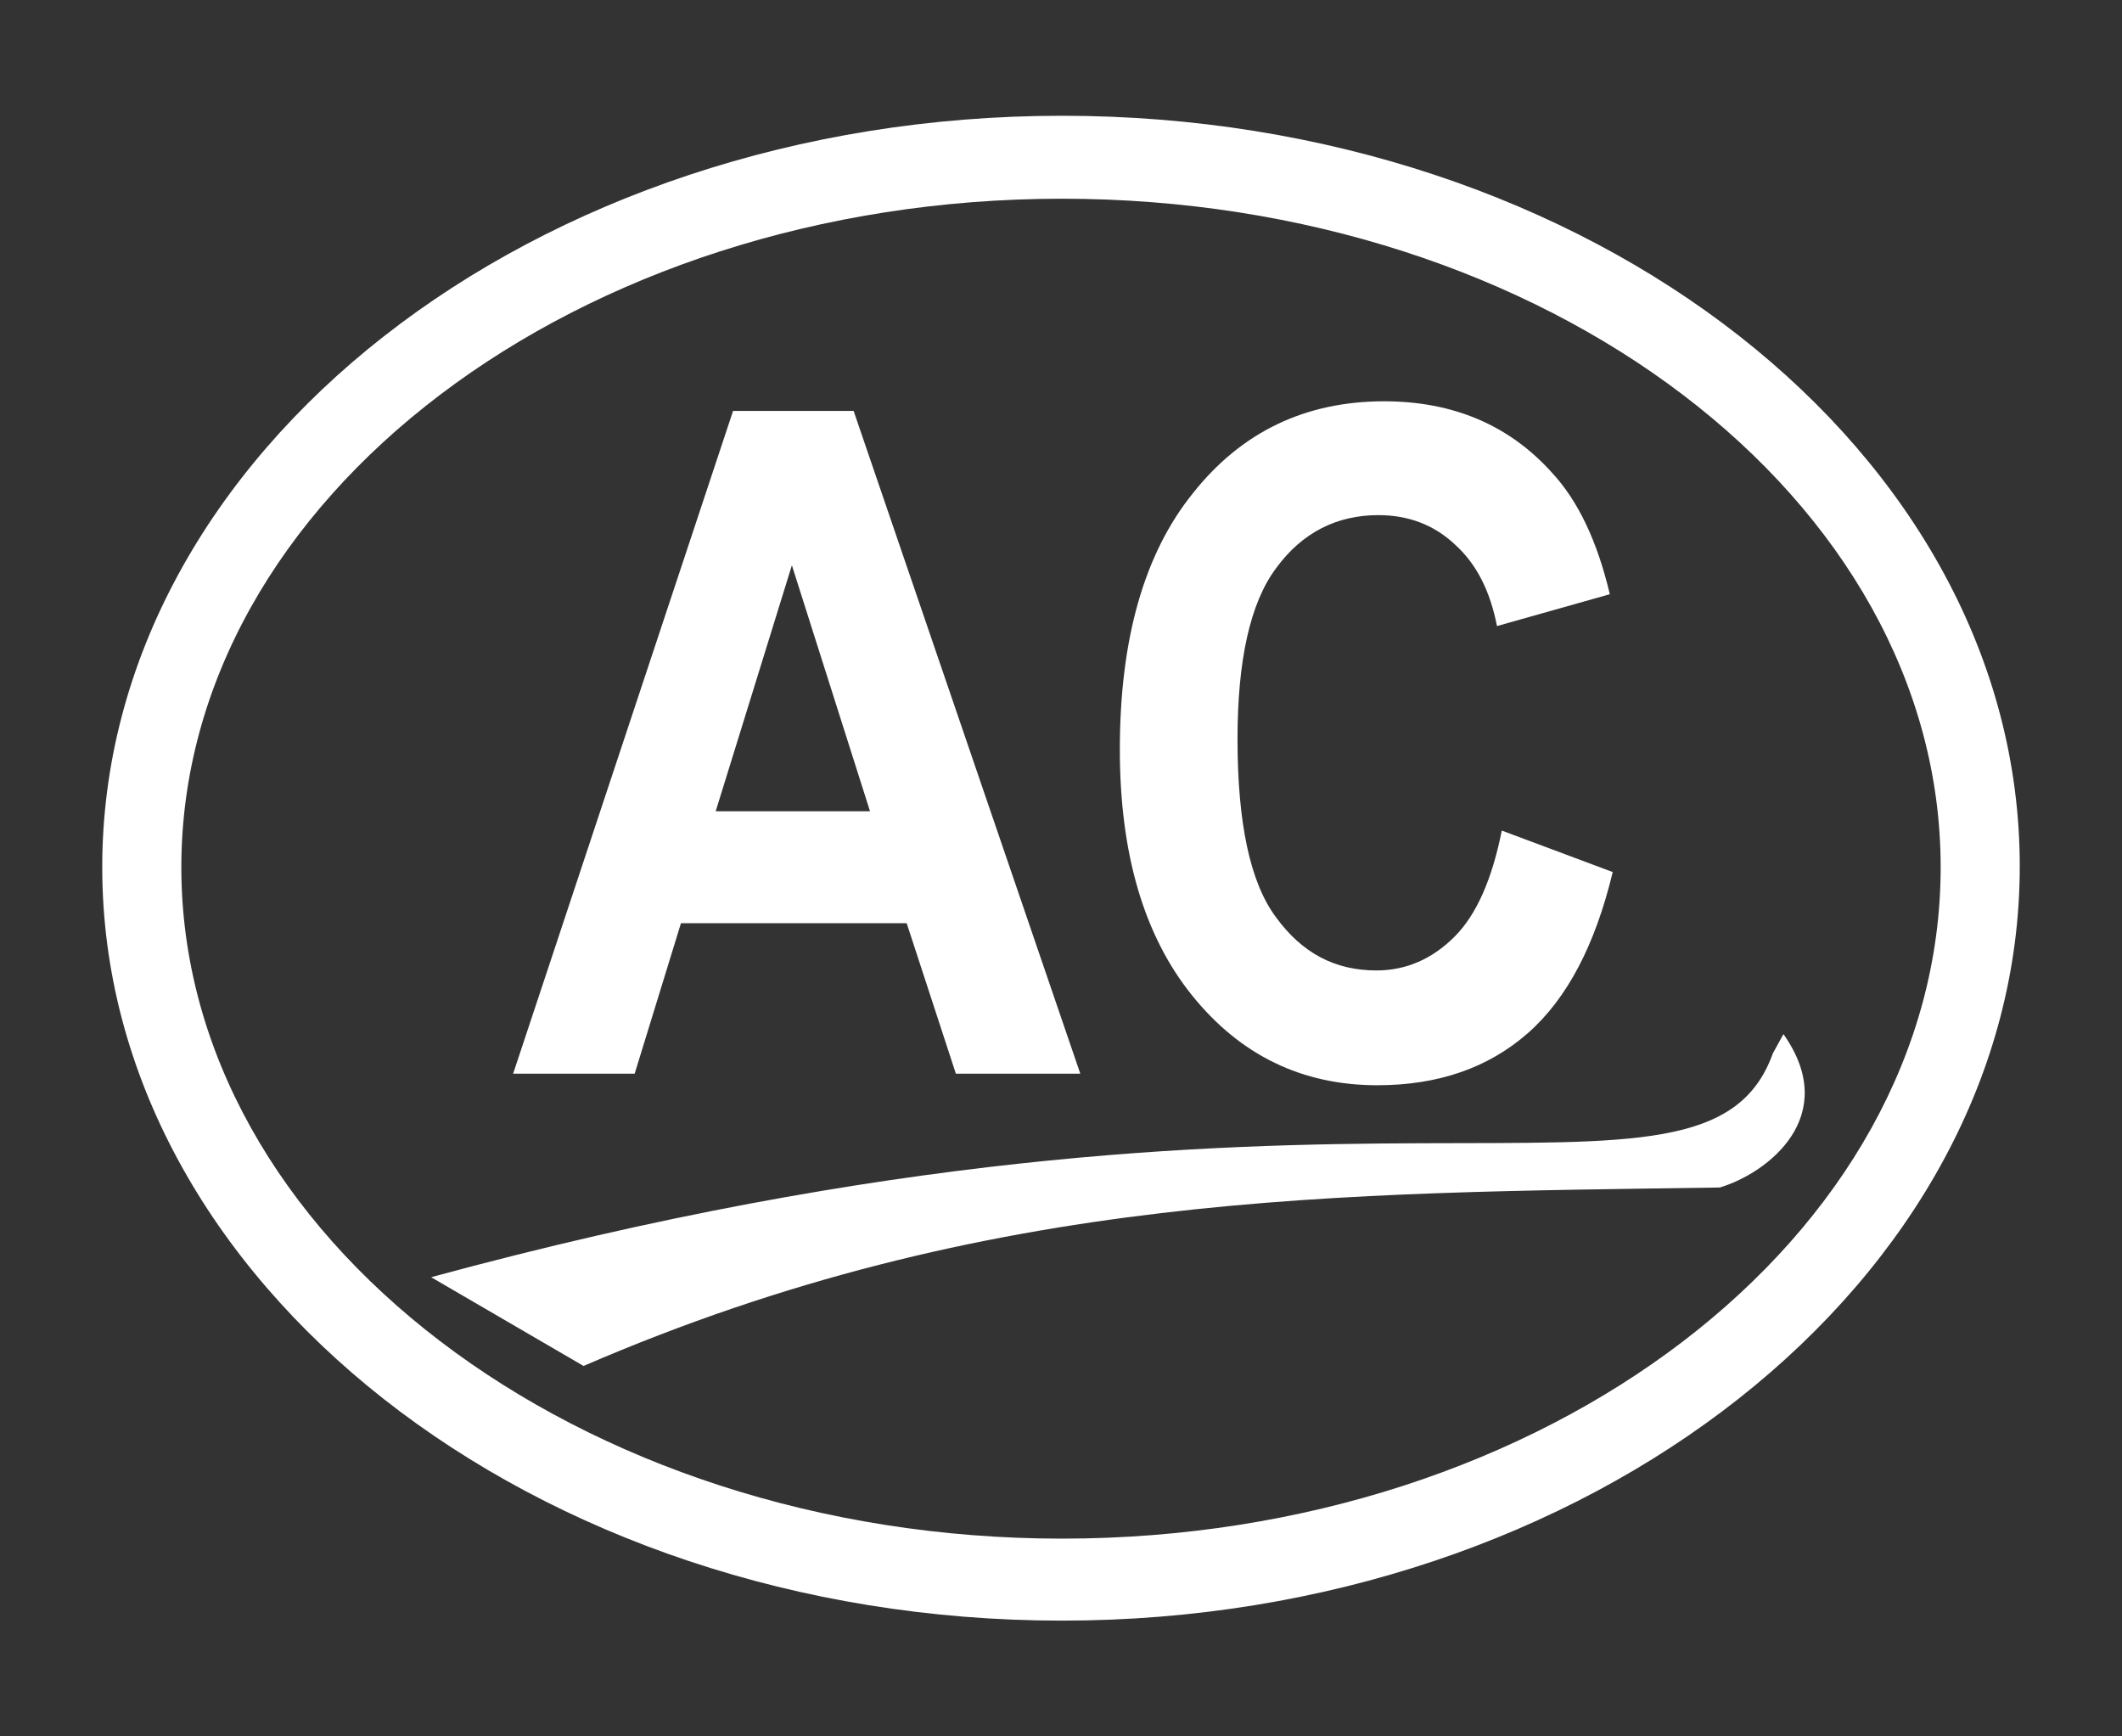
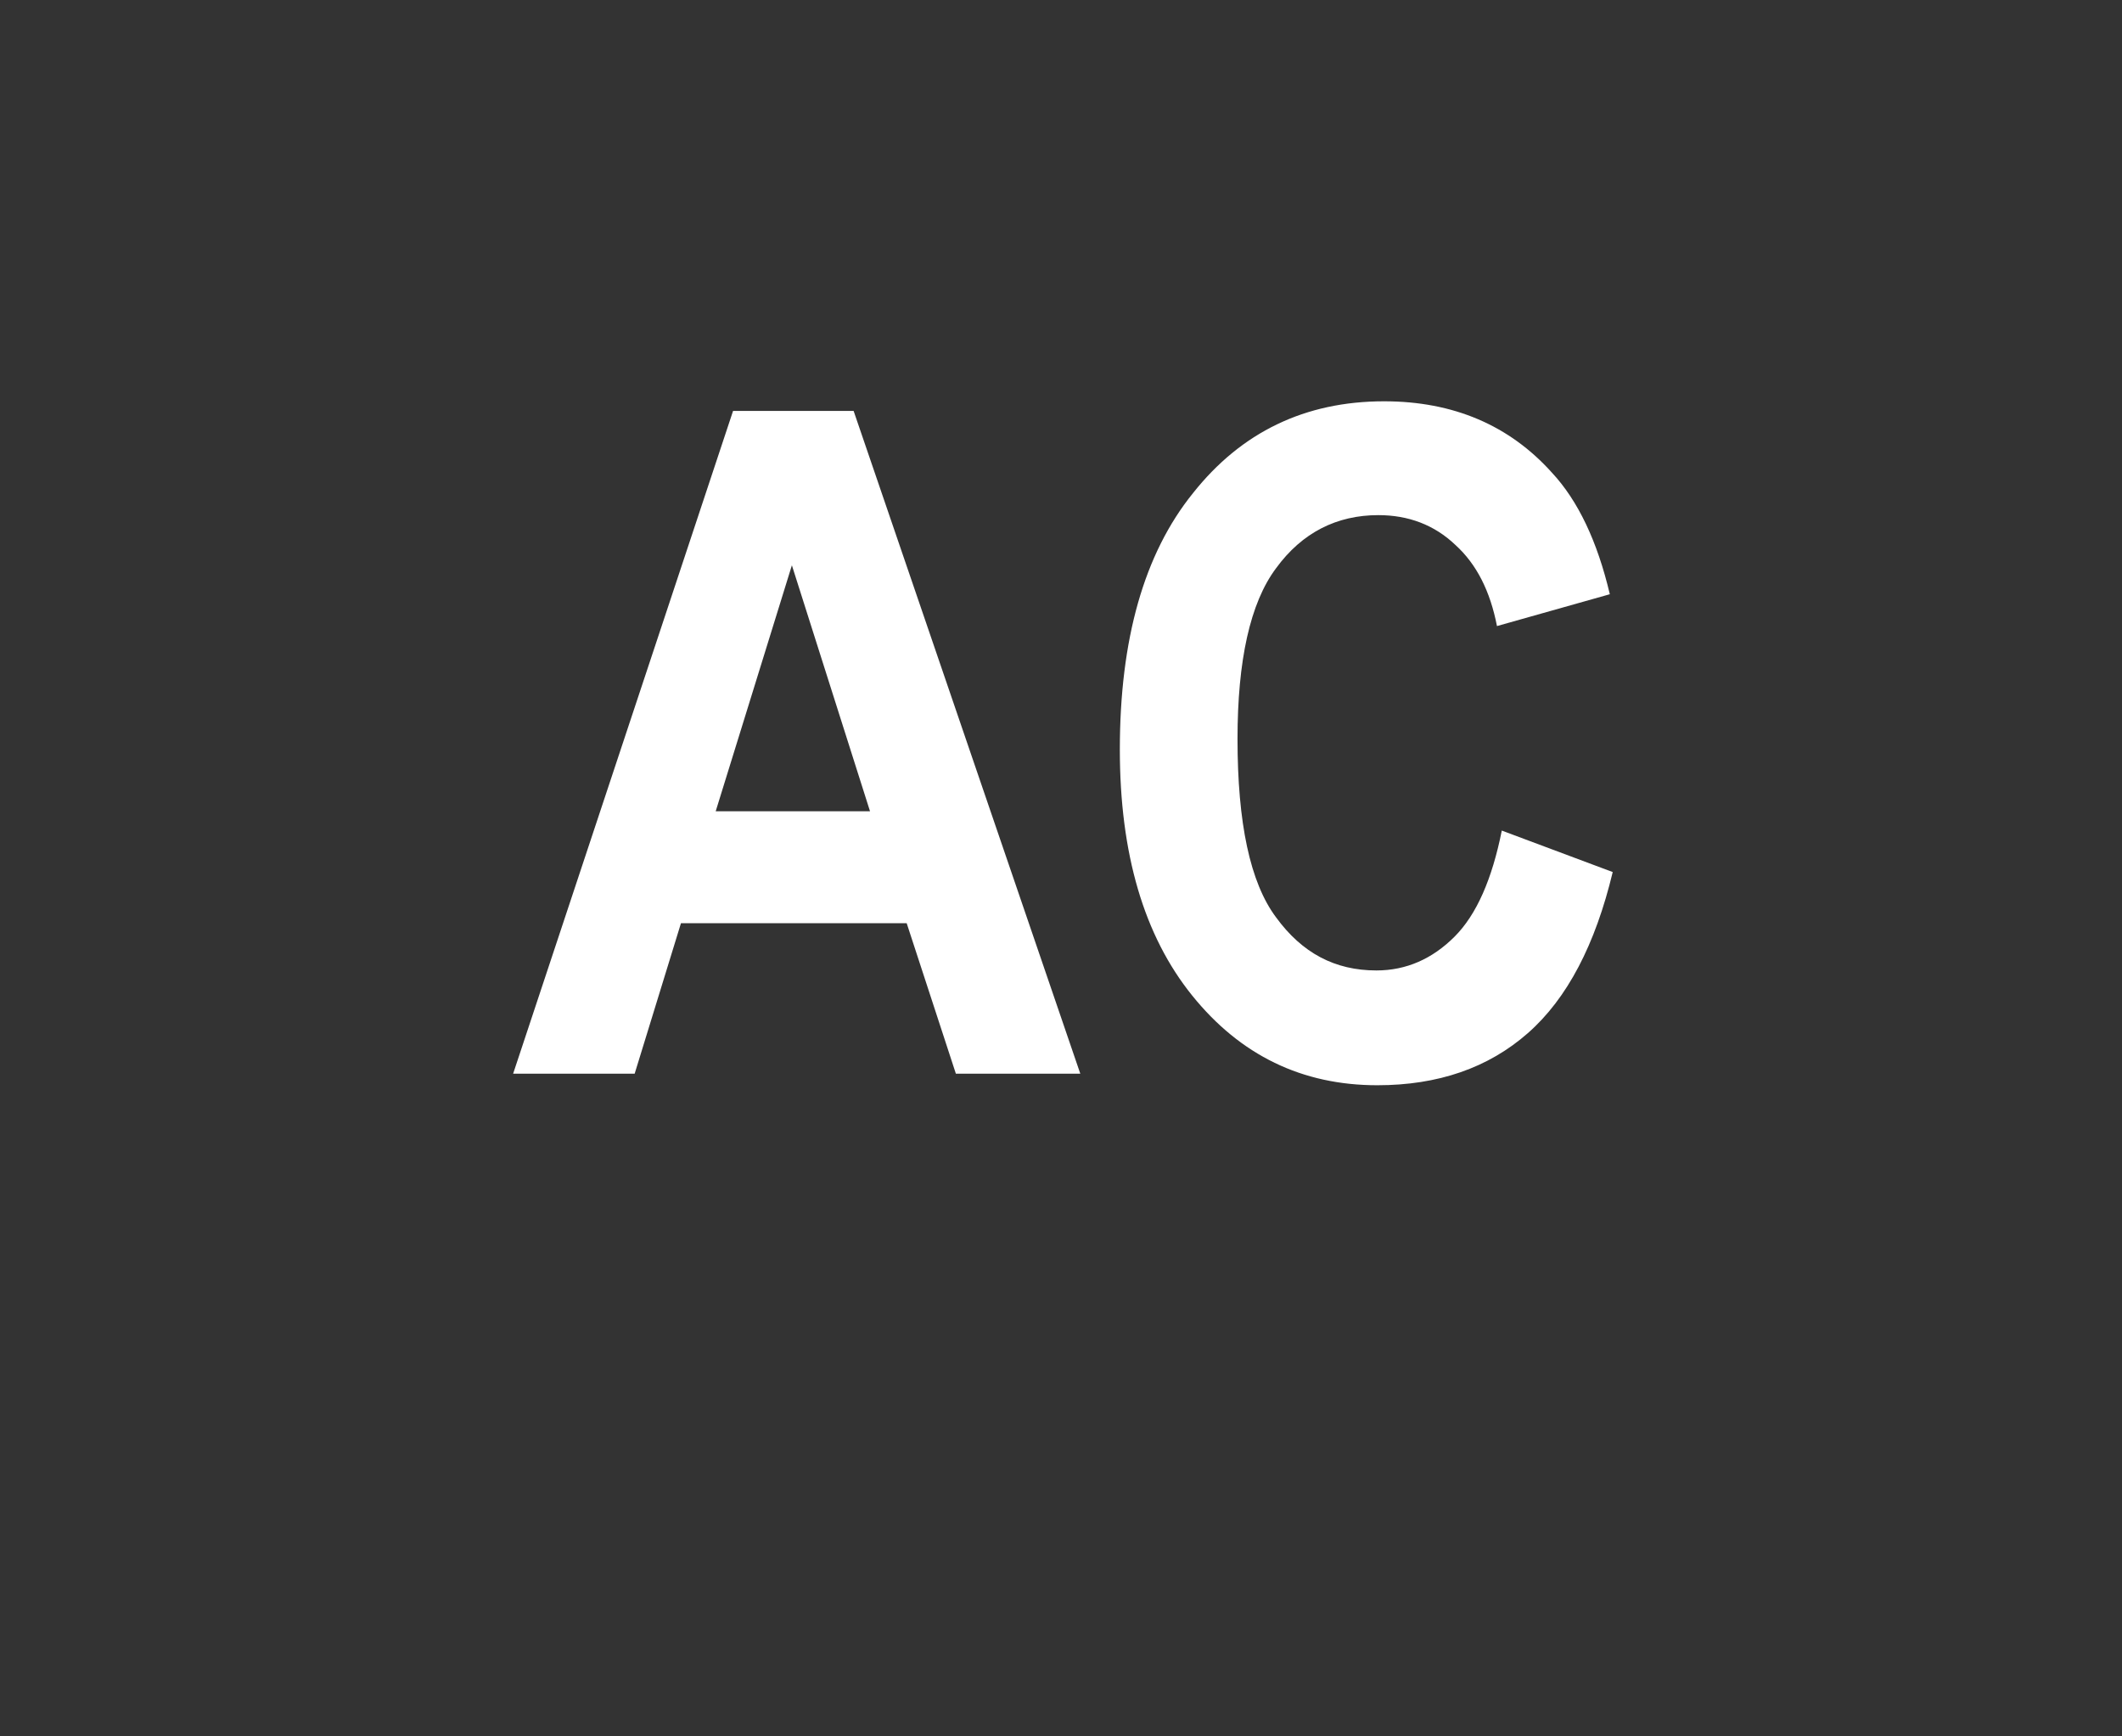
<svg xmlns="http://www.w3.org/2000/svg" version="1.1" id="Capa_1" x="0px" y="0px" viewBox="0 0 220 180" style="enable-background:new 0 0 220 180;" xml:space="preserve">
  <rect x="0" y="0" width="220" height="180" fill="#333333" stroke="none" />
  <style type="text/css">
	.st0{fill-rule:evenodd;clip-rule:evenodd;fill:#FFFFFF;}
</style>
  <g>
-     <path class="st0" d="M110.1,12c54.8,0,99.3,34.9,99.3,77.8S164.8,168,110.1,168c-54.8,0-99.5-35.2-99.5-78.1S55.3,12,110.1,12   L110.1,12z M110.1,20.6c-50.2,0-91.3,31.1-91.3,69.3c0,38.2,41.1,69.6,91.3,69.6s91.1-31.3,91.1-69.6   C201.2,51.7,160.3,20.6,110.1,20.6z" />
    <path class="st0" d="M112,111.3H99.1L94,95.7H70.6l-4.8,15.6H53.2L76,42.6h12.5L112,111.3L112,111.3z M90.2,84.1l-8.1-25.5   l-7.9,25.5H90.2L90.2,84.1z M155.7,86.1l11.5,4.3c-1.8,7.5-4.7,13.1-8.8,16.7c-4.1,3.6-9.3,5.4-15.6,5.4c-7.8,0-14.2-3.1-19.2-9.3   c-5-6.2-7.5-14.7-7.5-25.5c0-11.4,2.5-20.3,7.6-26.6c5-6.3,11.6-9.5,19.8-9.5c7.2,0,13,2.5,17.4,7.4c2.7,2.9,4.7,7.1,6,12.6   l-11.7,3.3c-0.7-3.6-2.1-6.4-4.3-8.4c-2.2-2.1-4.9-3.1-8-3.1c-4.3,0-7.9,1.8-10.6,5.5c-2.7,3.6-4,9.6-4,17.7c0,8.7,1.3,14.9,4,18.5   c2.7,3.7,6.1,5.5,10.4,5.5c3.1,0,5.8-1.2,8.1-3.5C153.1,94.8,154.7,91.1,155.7,86.1z" />
-     <path class="st0" d="M44.7,132.4l15.8,9.2c42.1-18.2,78.4-17.9,117.8-18.5c5-1.5,12.6-7.4,6.6-15.9l-1.1,2   C176.7,129,139.9,106.5,44.7,132.4z" />
  </g>
</svg>